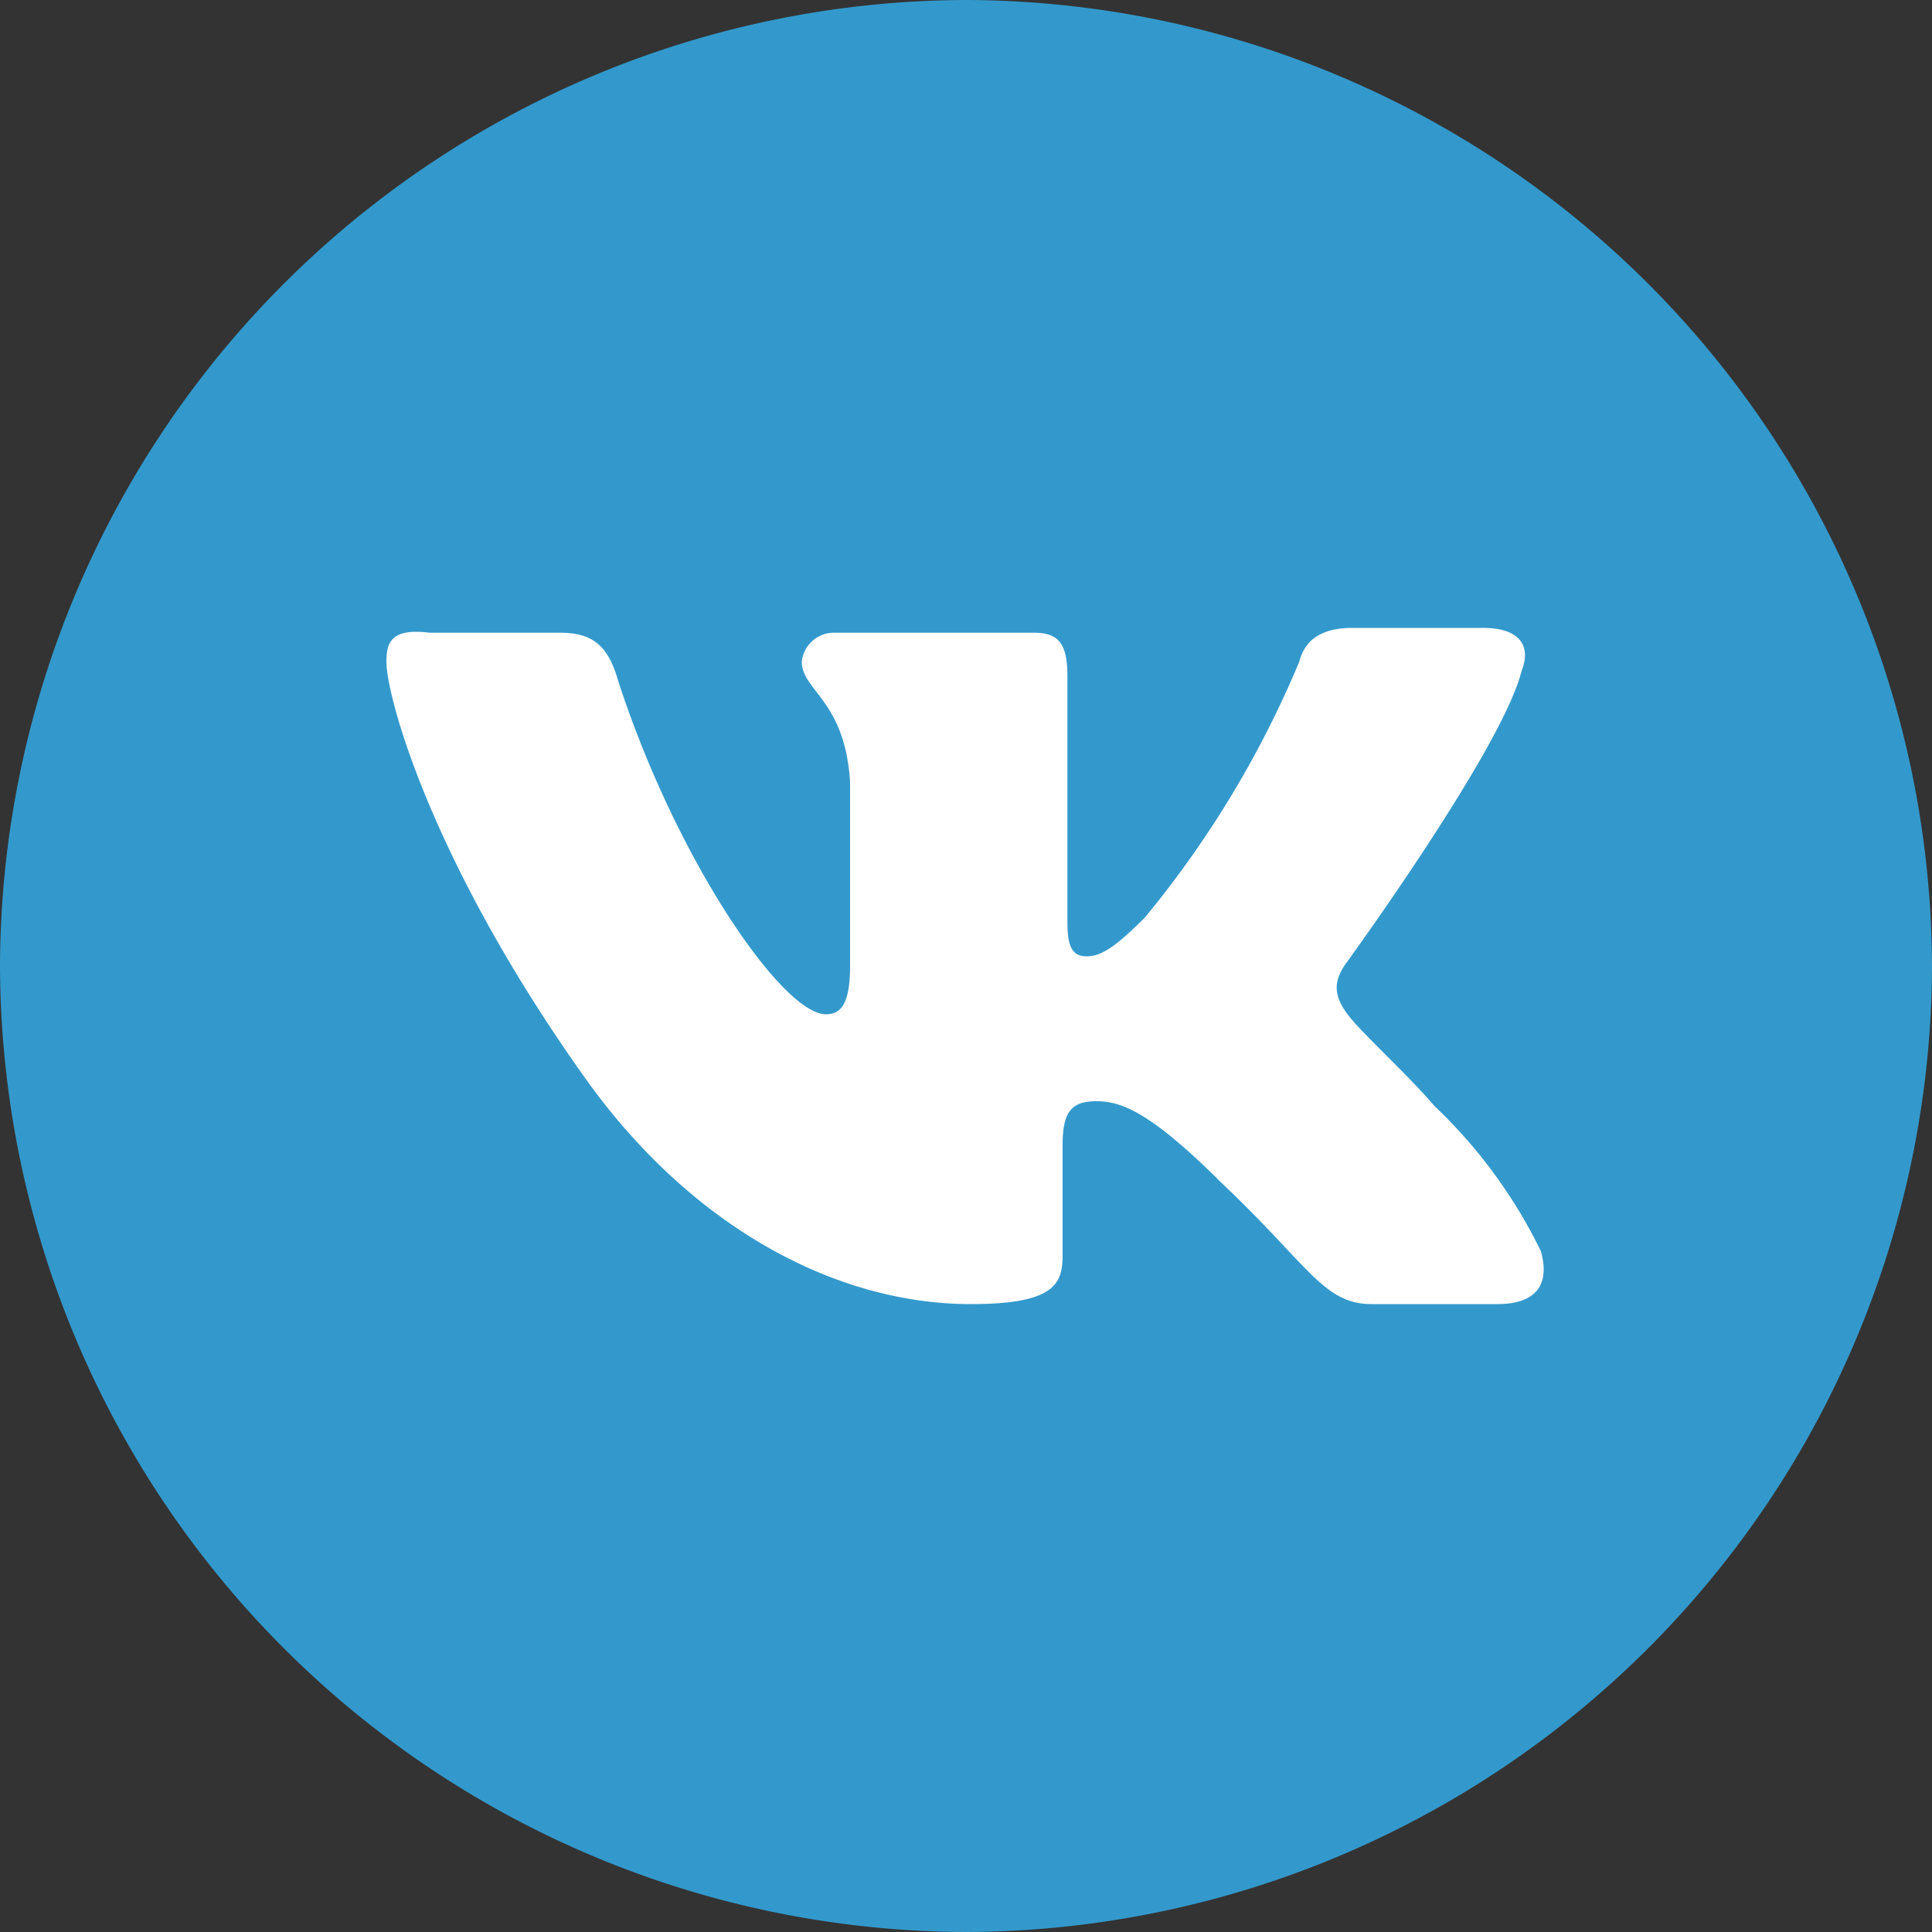
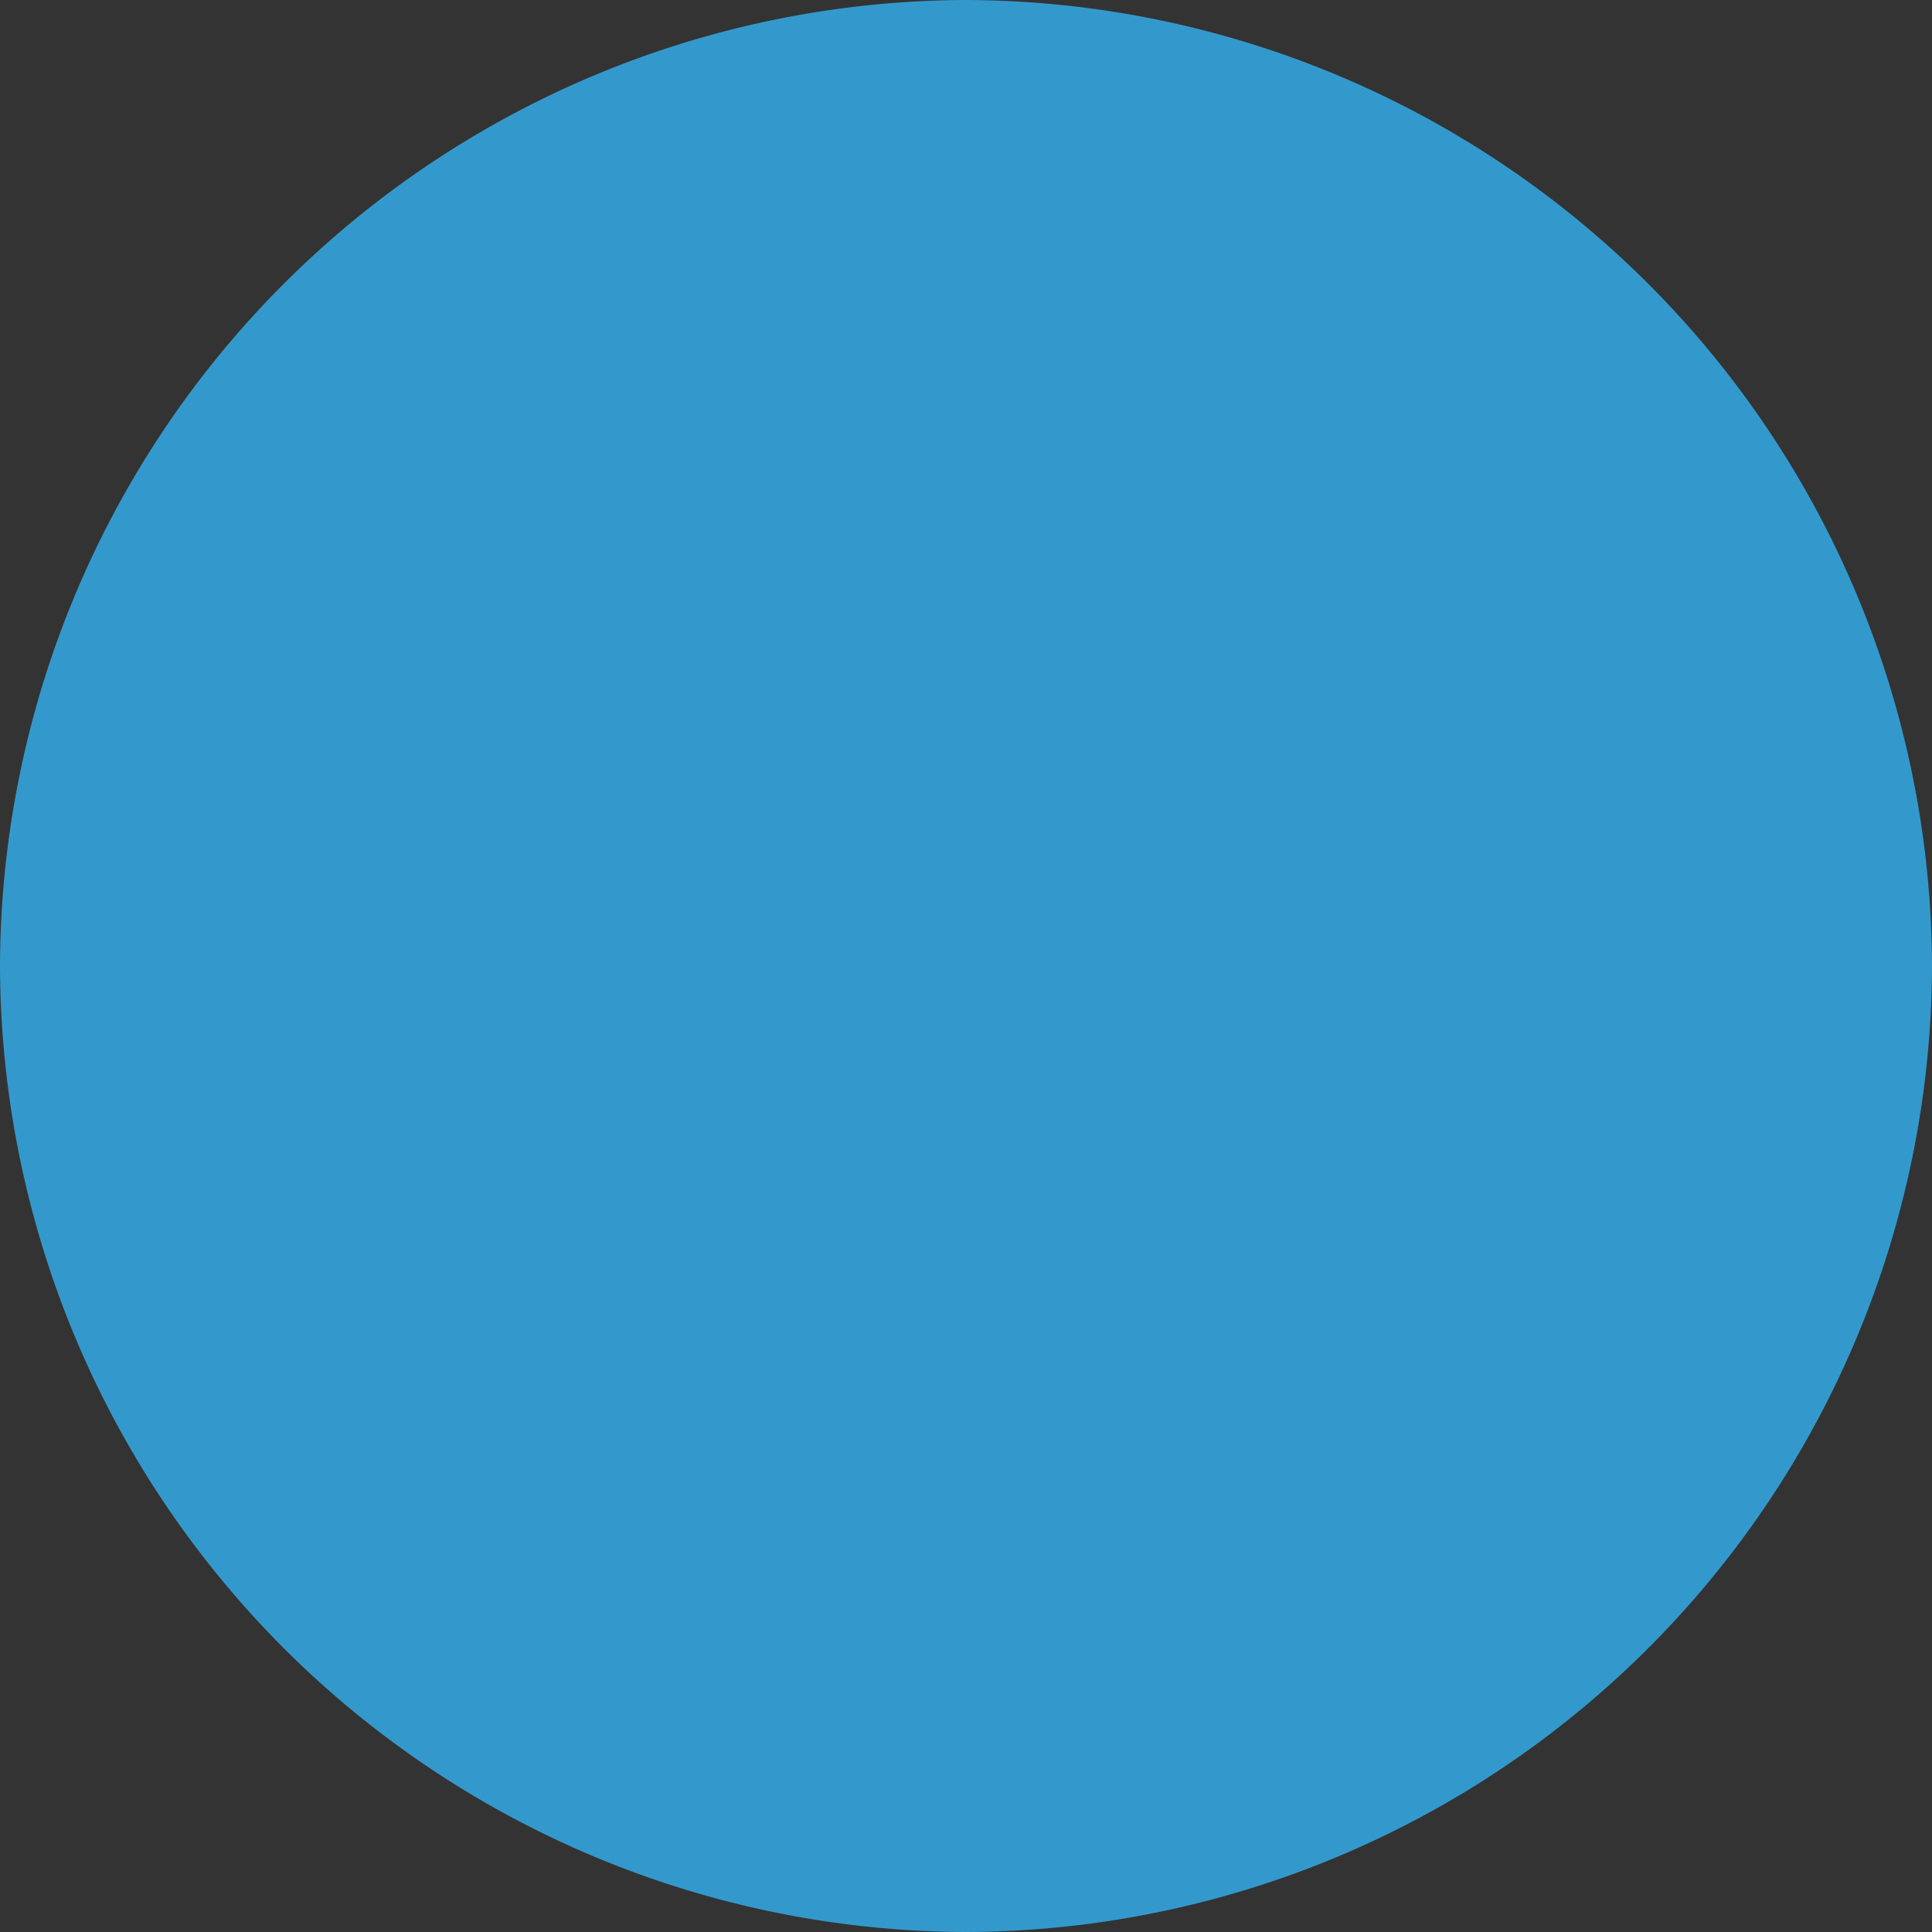
<svg xmlns="http://www.w3.org/2000/svg" viewBox="0 0 40 40">
  <rect x="0" y="0" width="40" height="40" fill="#333333" stroke="none" />
  <defs>
    <style>.cls-1{fill:none;}.cls-2{fill:#39c;}.cls-3{clip-path:url(#clip-path);}.cls-4{fill:#fff;fill-rule:evenodd;}</style>
    <clipPath id="clip-path">
      <rect class="cls-1" x="8" y="8" width="24" height="24" />
    </clipPath>
  </defs>
  <g id="Слой_2" data-name="Слой 2">
    <g id="Слой_1-2" data-name="Слой 1">
      <path class="cls-2" d="M20,0h0A20.06,20.06,0,0,1,40,20h0A20.06,20.06,0,0,1,20,40h0A20.06,20.06,0,0,1,0,20H0A20.06,20.06,0,0,1,20,0Z" />
      <g class="cls-3">
-         <path class="cls-4" d="M31.5,13.9c.2-.5,0-.9-.8-.9H28c-.7,0-1,.3-1.1.7A21.06,21.06,0,0,1,23.7,19c-.6.6-.9.8-1.2.8s-.4-.2-.4-.7V14c0-.7-.2-.9-.7-.9H17.3a.67.67,0,0,0-.7.6c0,.6.9.8,1,2.5V20c0,.8-.2,1-.5,1-.9,0-3.1-3.2-4.3-6.9-.2-.7-.5-1-1.2-1H8.9c-.8-.1-.9.2-.9.6,0,.7.9,4.1,4.1,8.6,2.2,3.1,5.2,4.7,8,4.7,1.7,0,1.9-.4,1.9-1V23.7c0-.7.2-.9.7-.9s1.1.2,2.6,1.7c1.8,1.7,2.1,2.5,3.1,2.5H31c.8,0,1.1-.4.9-1.1a10.43,10.43,0,0,0-2.2-3c-.6-.7-1.5-1.5-1.8-1.9s-.3-.7,0-1.1c0,0,3.2-4.4,3.6-6Z" />
-       </g>
+         </g>
    </g>
  </g>
</svg>